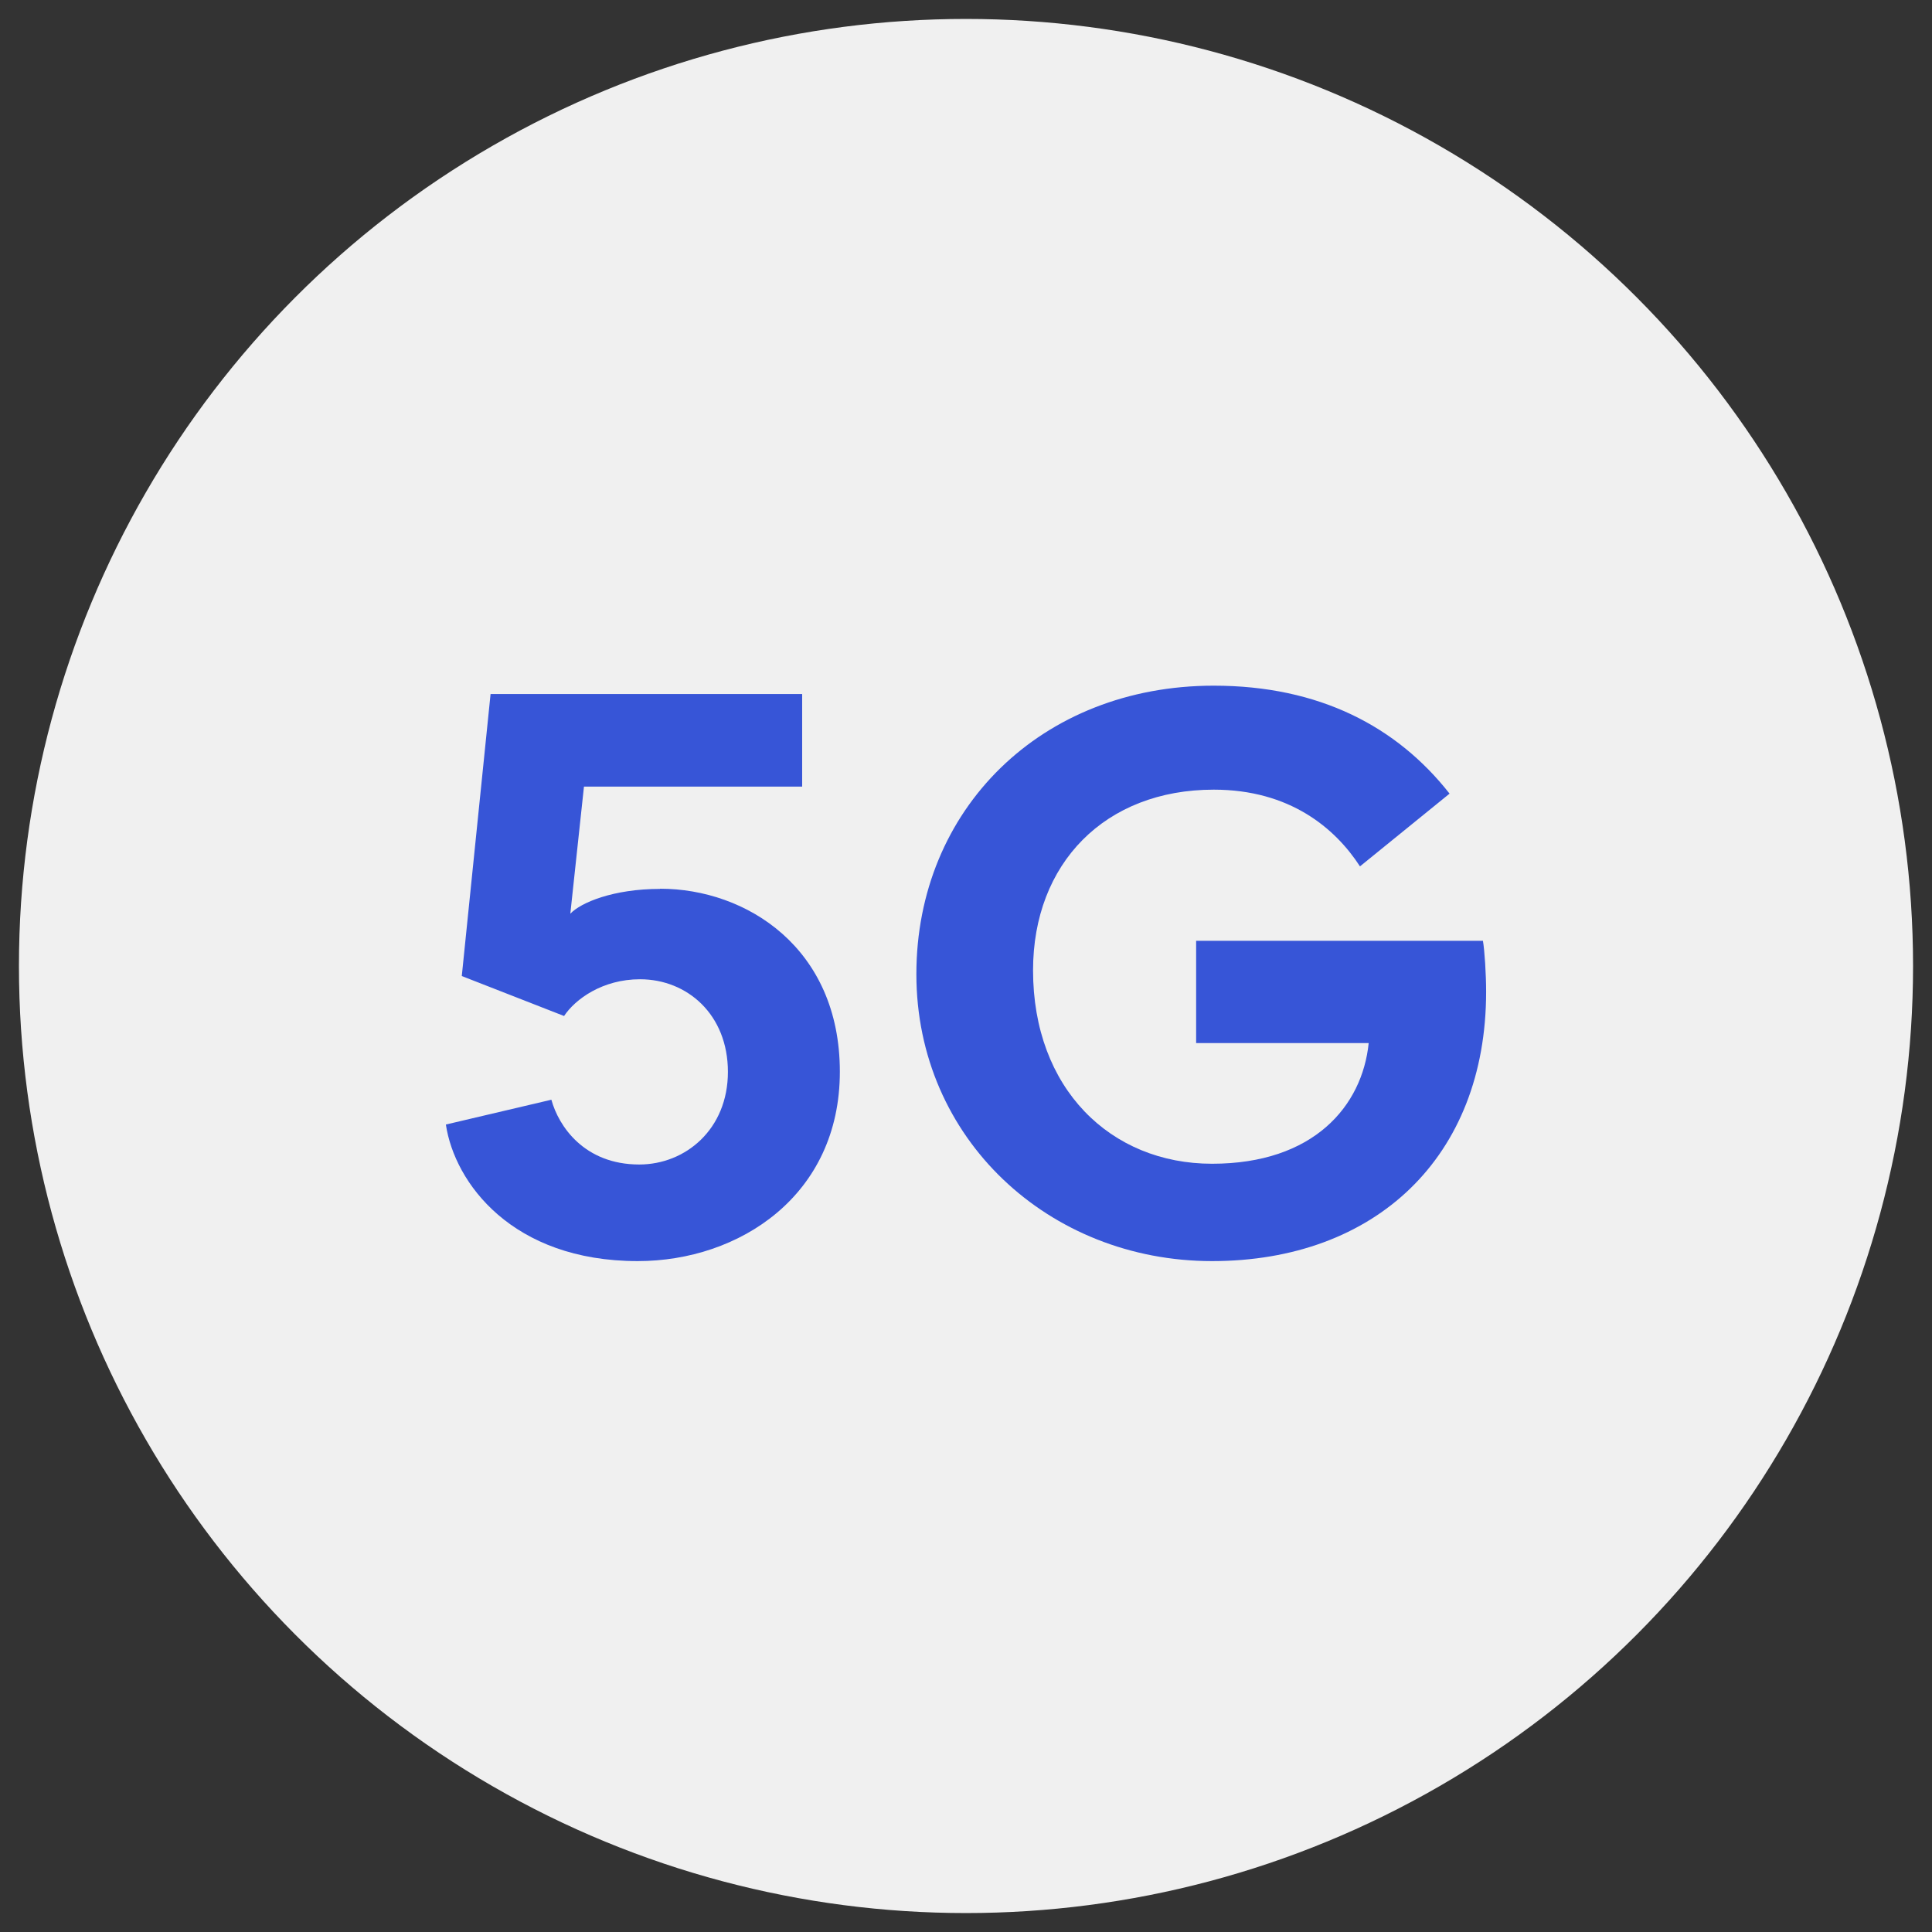
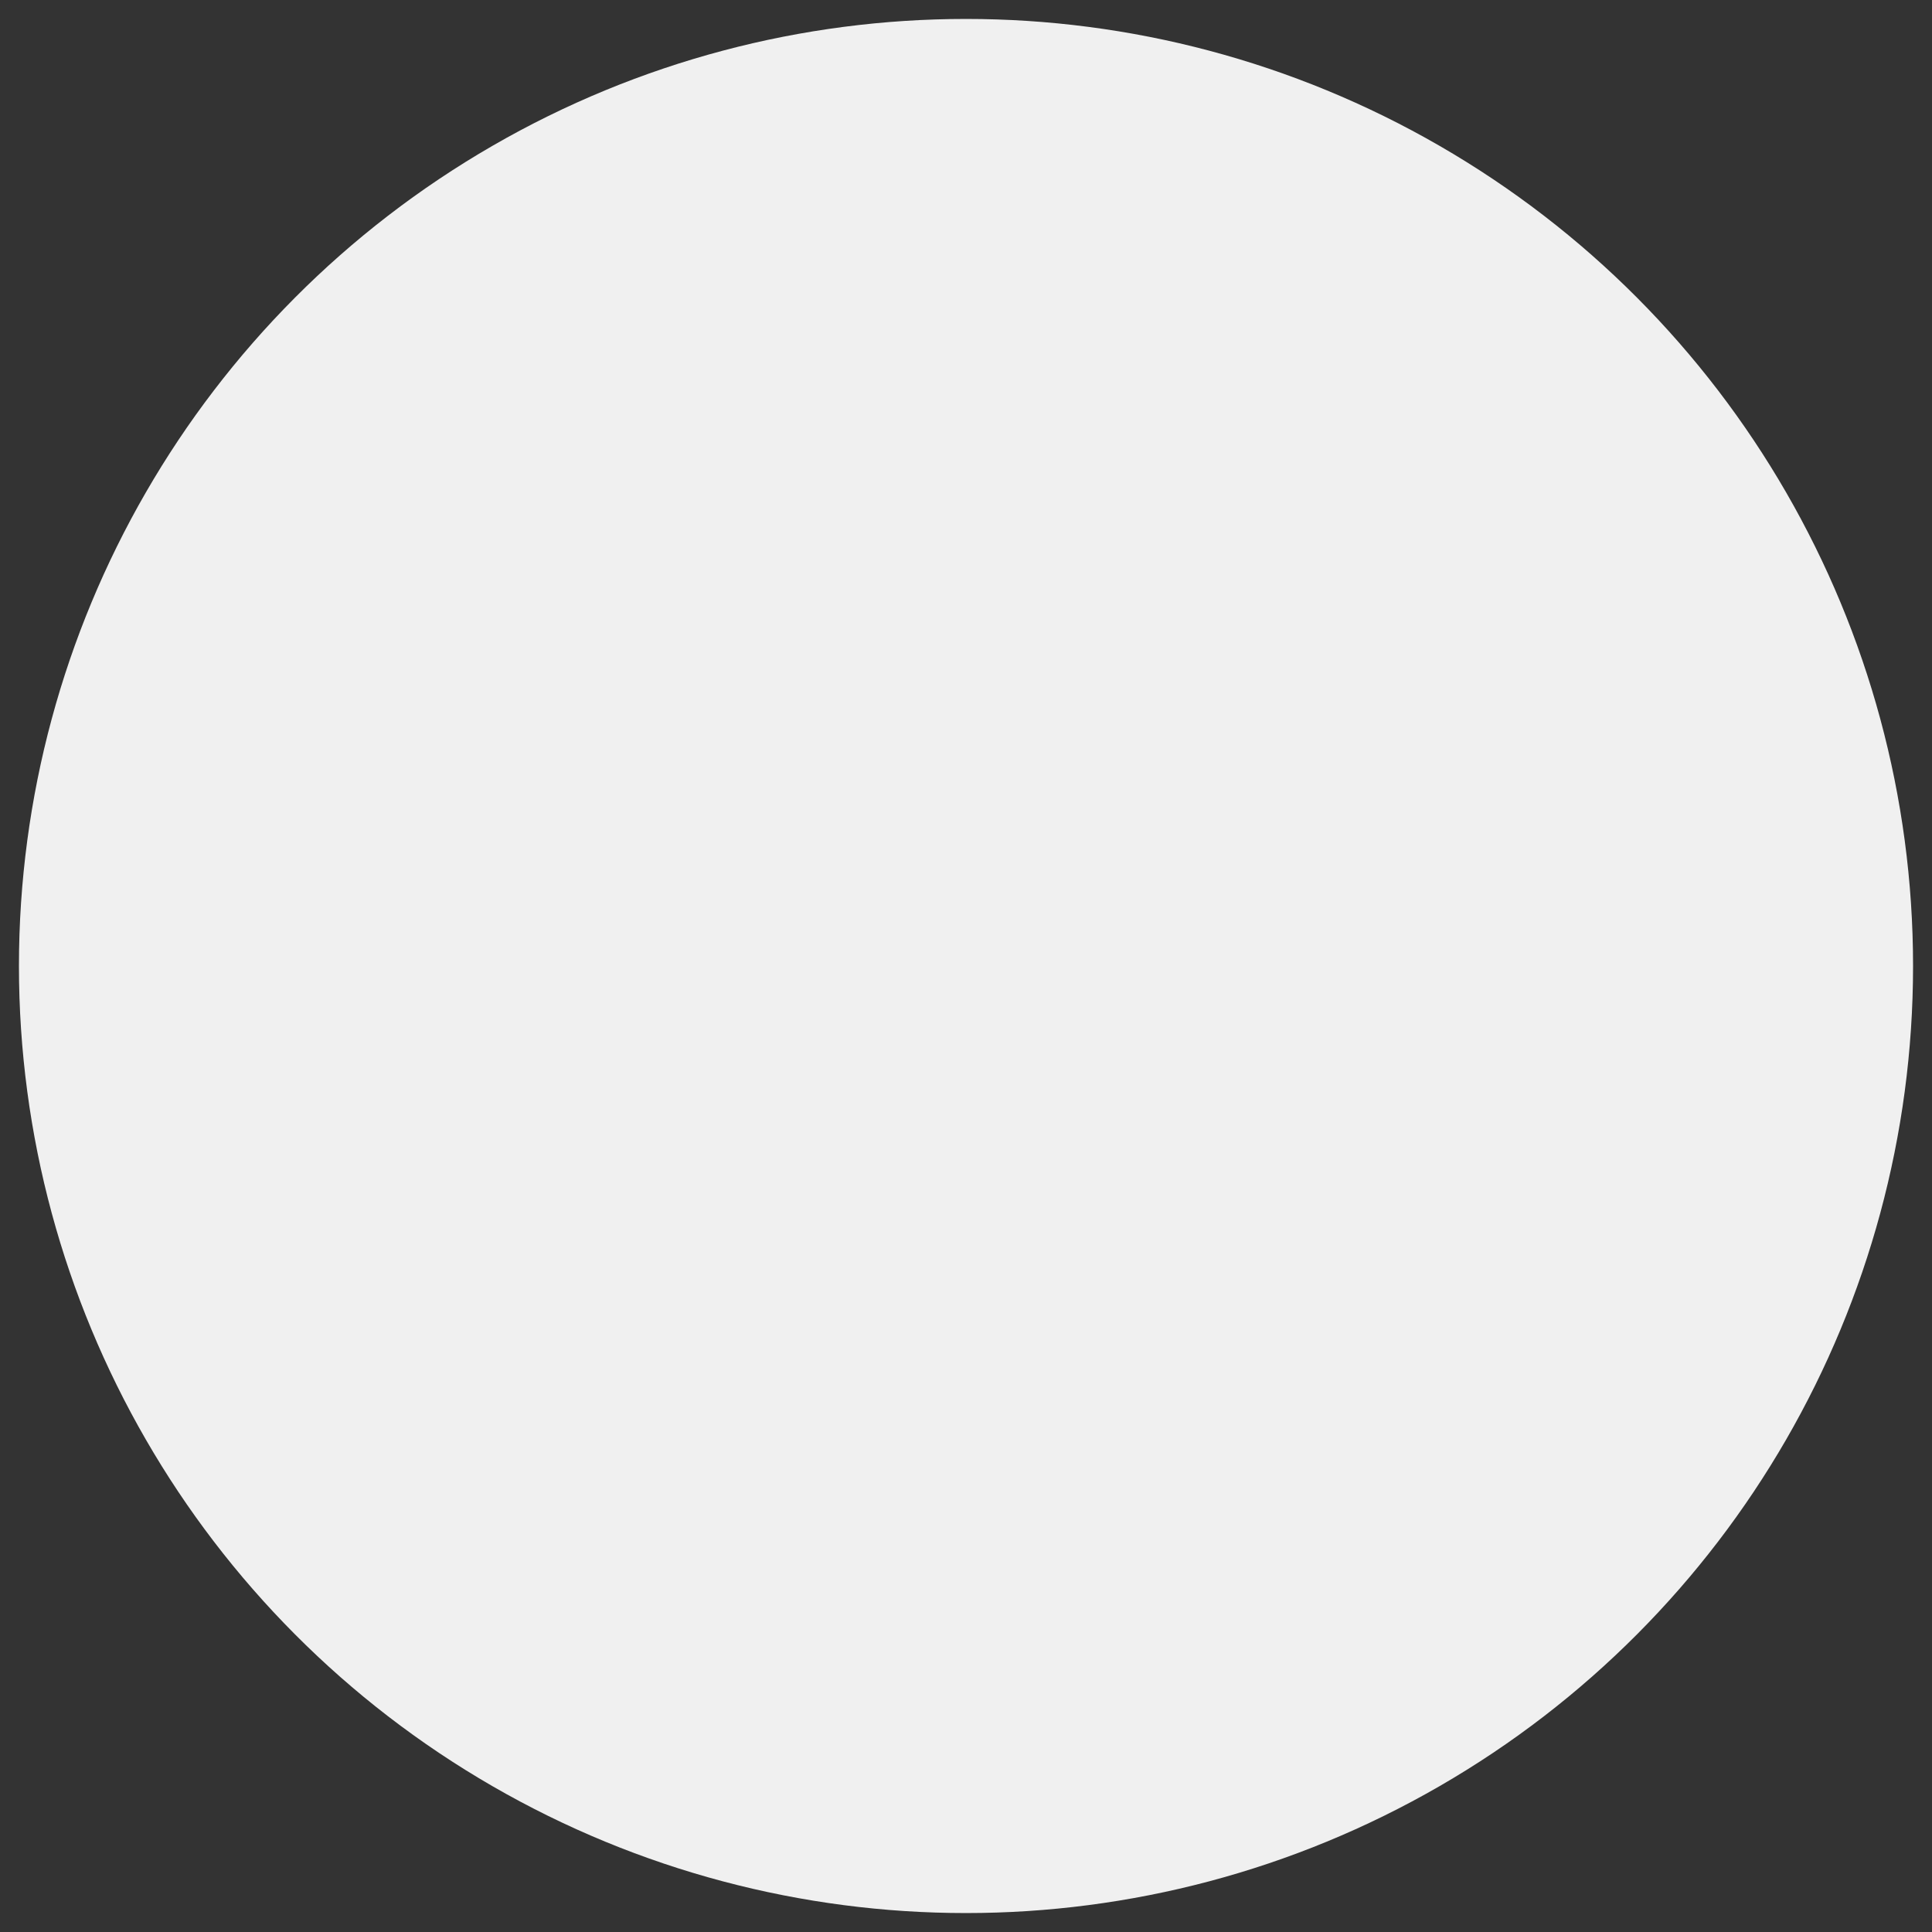
<svg xmlns="http://www.w3.org/2000/svg" viewBox="0 0 102 102">
  <rect x="0" y="0" width="102" height="102" fill="#333333" stroke="none" />
  <defs>
    <style>.cls-1{fill:#3755d7;}.cls-1,.cls-2{stroke-width:0px;}.cls-2{fill:#f0f0f0;}</style>
  </defs>
  <g id="Website_bg">
    <circle class="cls-2" cx="51" cy="51" r="50" />
  </g>
  <g id="Ikoner_Logo_blå">
-     <path class="cls-1" d="M34.84,46.93c-2.45,0-4.18.72-4.73,1.31l.72-6.71h11.52v-4.89h-16.45l-1.52,14.89,5.4,2.11c.59-.89,2.03-1.94,4.01-1.94,2.49,0,4.64,1.86,4.64,4.89s-2.24,4.89-4.68,4.89c-2.91,0-4.26-2.03-4.64-3.42l-5.57,1.31c.46,3.08,3.5,7.21,10.13,7.21,5.36,0,10.67-3.46,10.67-10s-4.94-9.66-9.49-9.66Z" />
-     <path class="cls-1" d="M78.3,49.67h-15.15v5.4h9.11c-.34,3.33-2.91,6.37-8.27,6.37s-9.45-3.97-9.45-10.21c0-5.65,3.8-9.54,9.54-9.54,4.01,0,6.41,2.03,7.72,4.05l4.73-3.84c-2.78-3.54-6.88-5.7-12.45-5.7-9.11,0-15.7,6.54-15.7,15.23s7,15.15,15.61,15.15,14.47-5.48,14.47-14.22c0-.93-.08-2.19-.17-2.7Z" />
-   </g>
+     </g>
</svg>